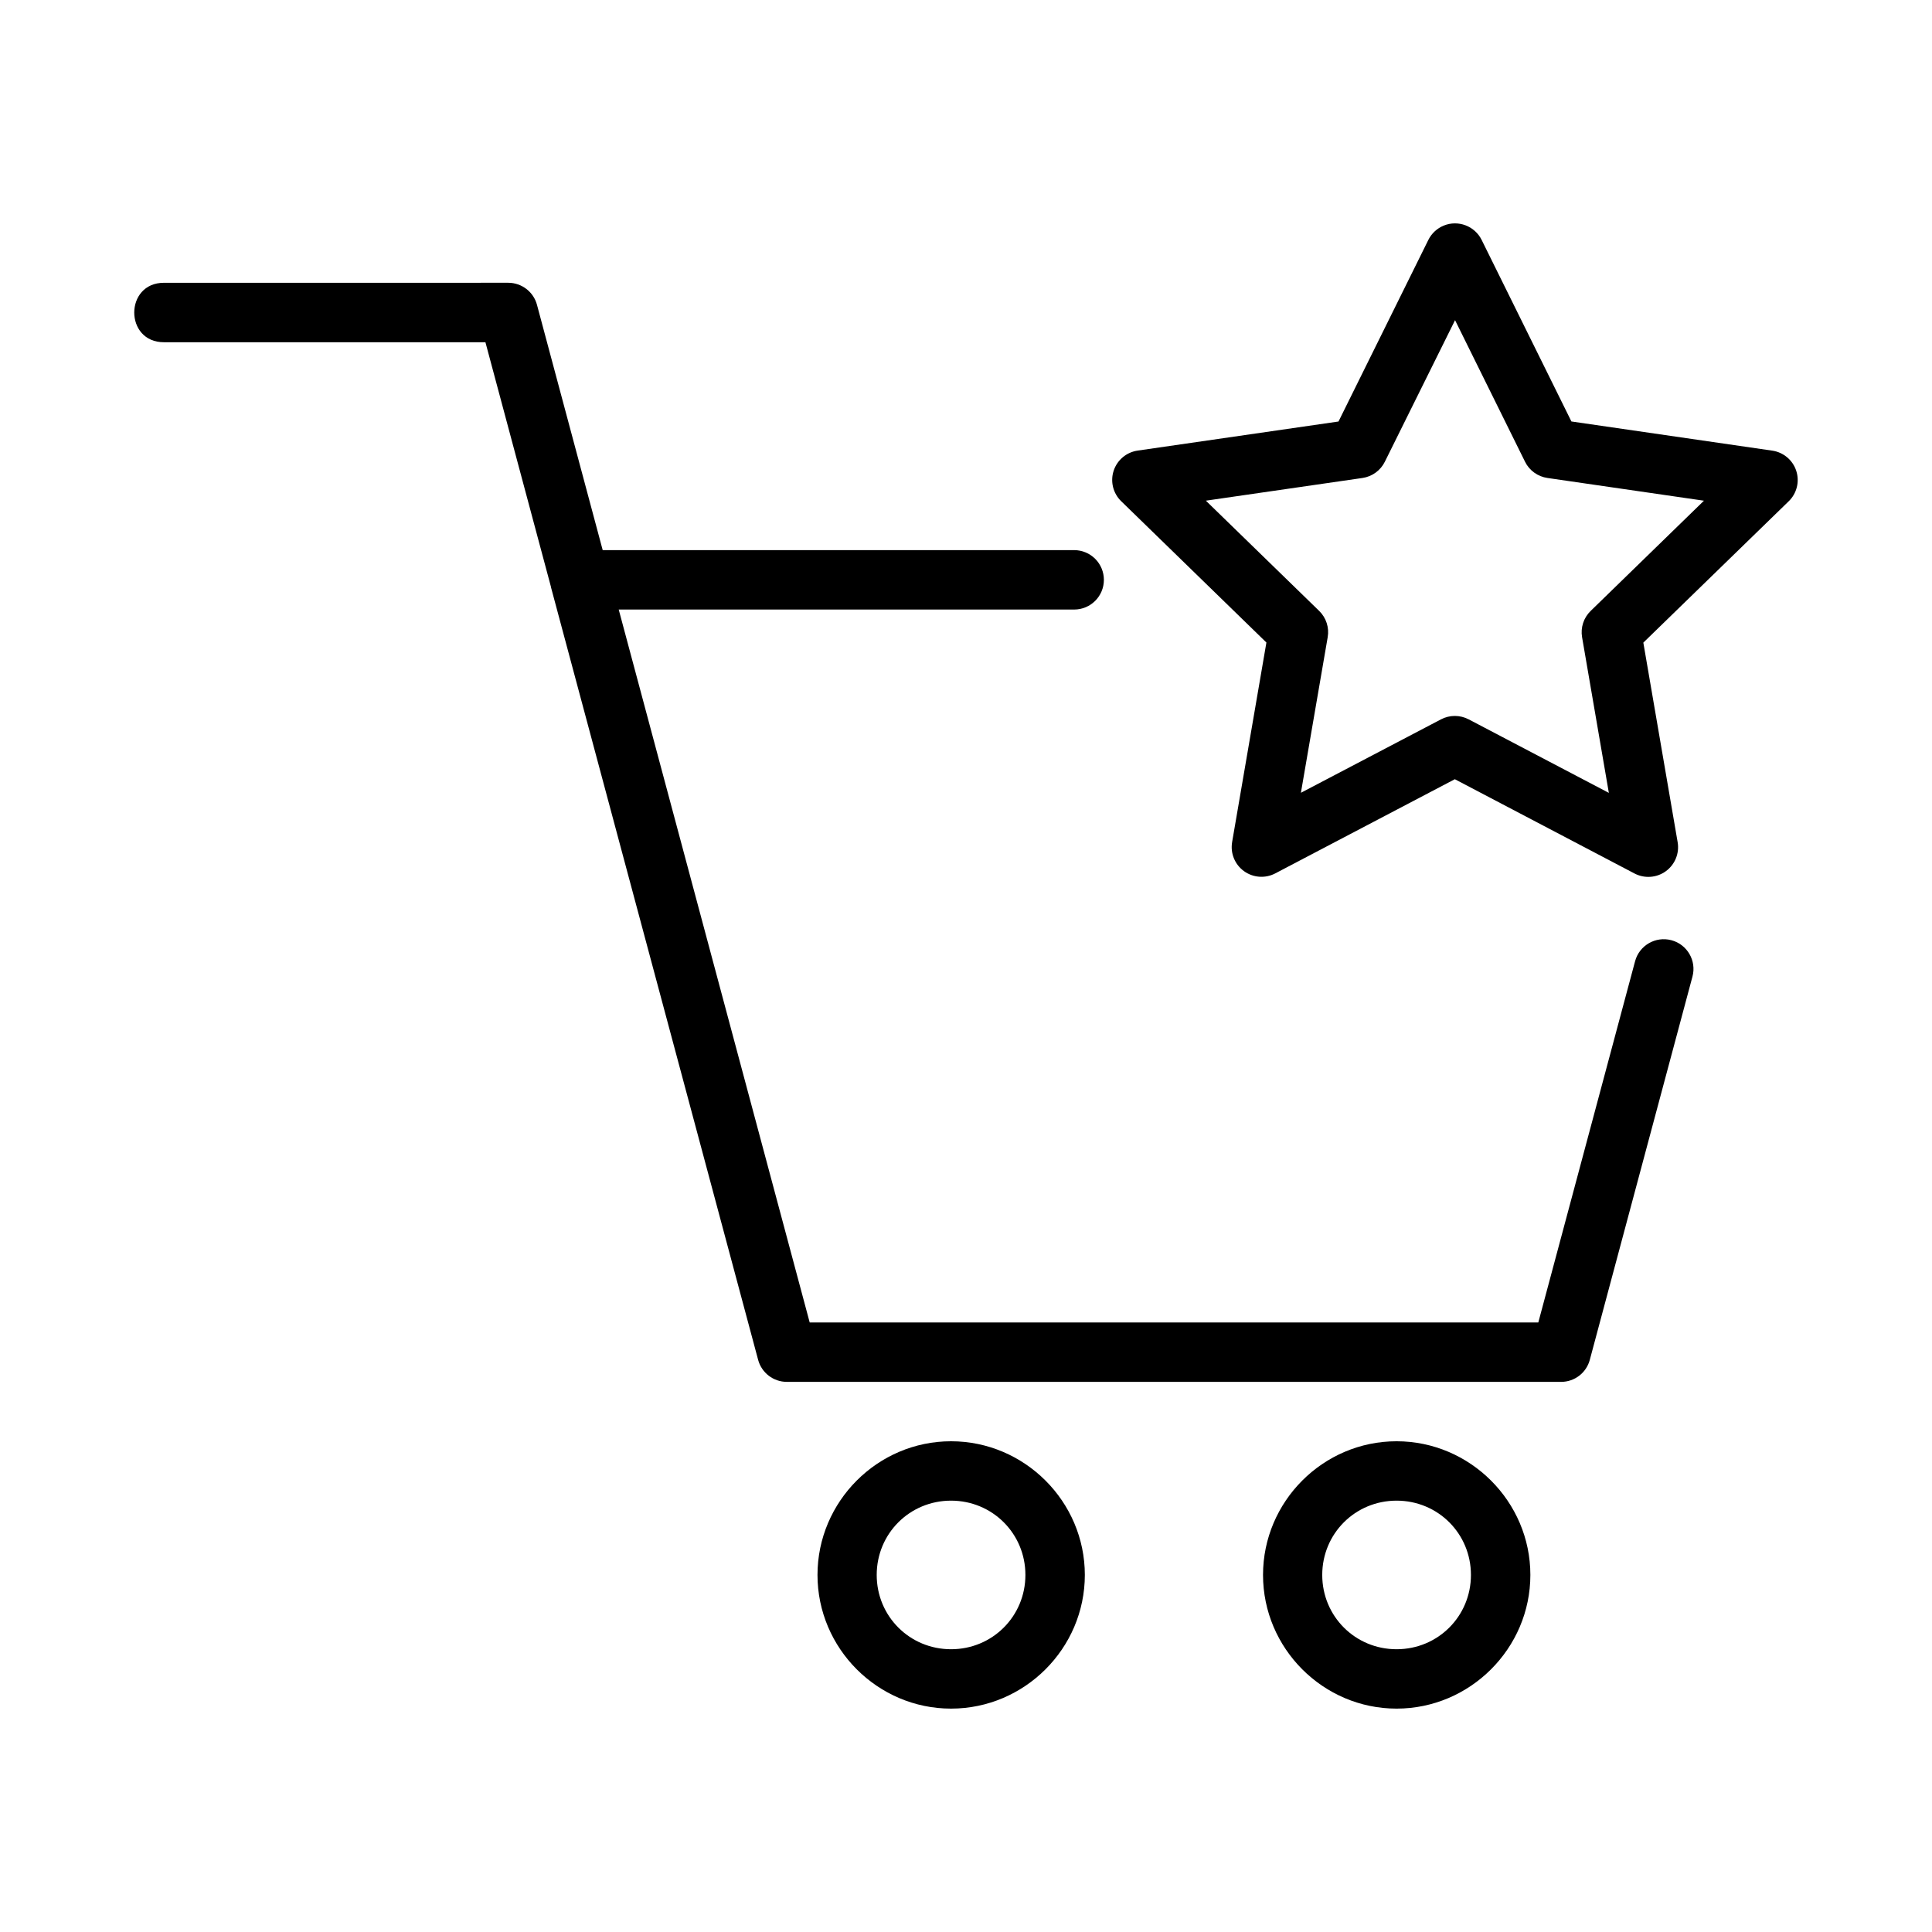
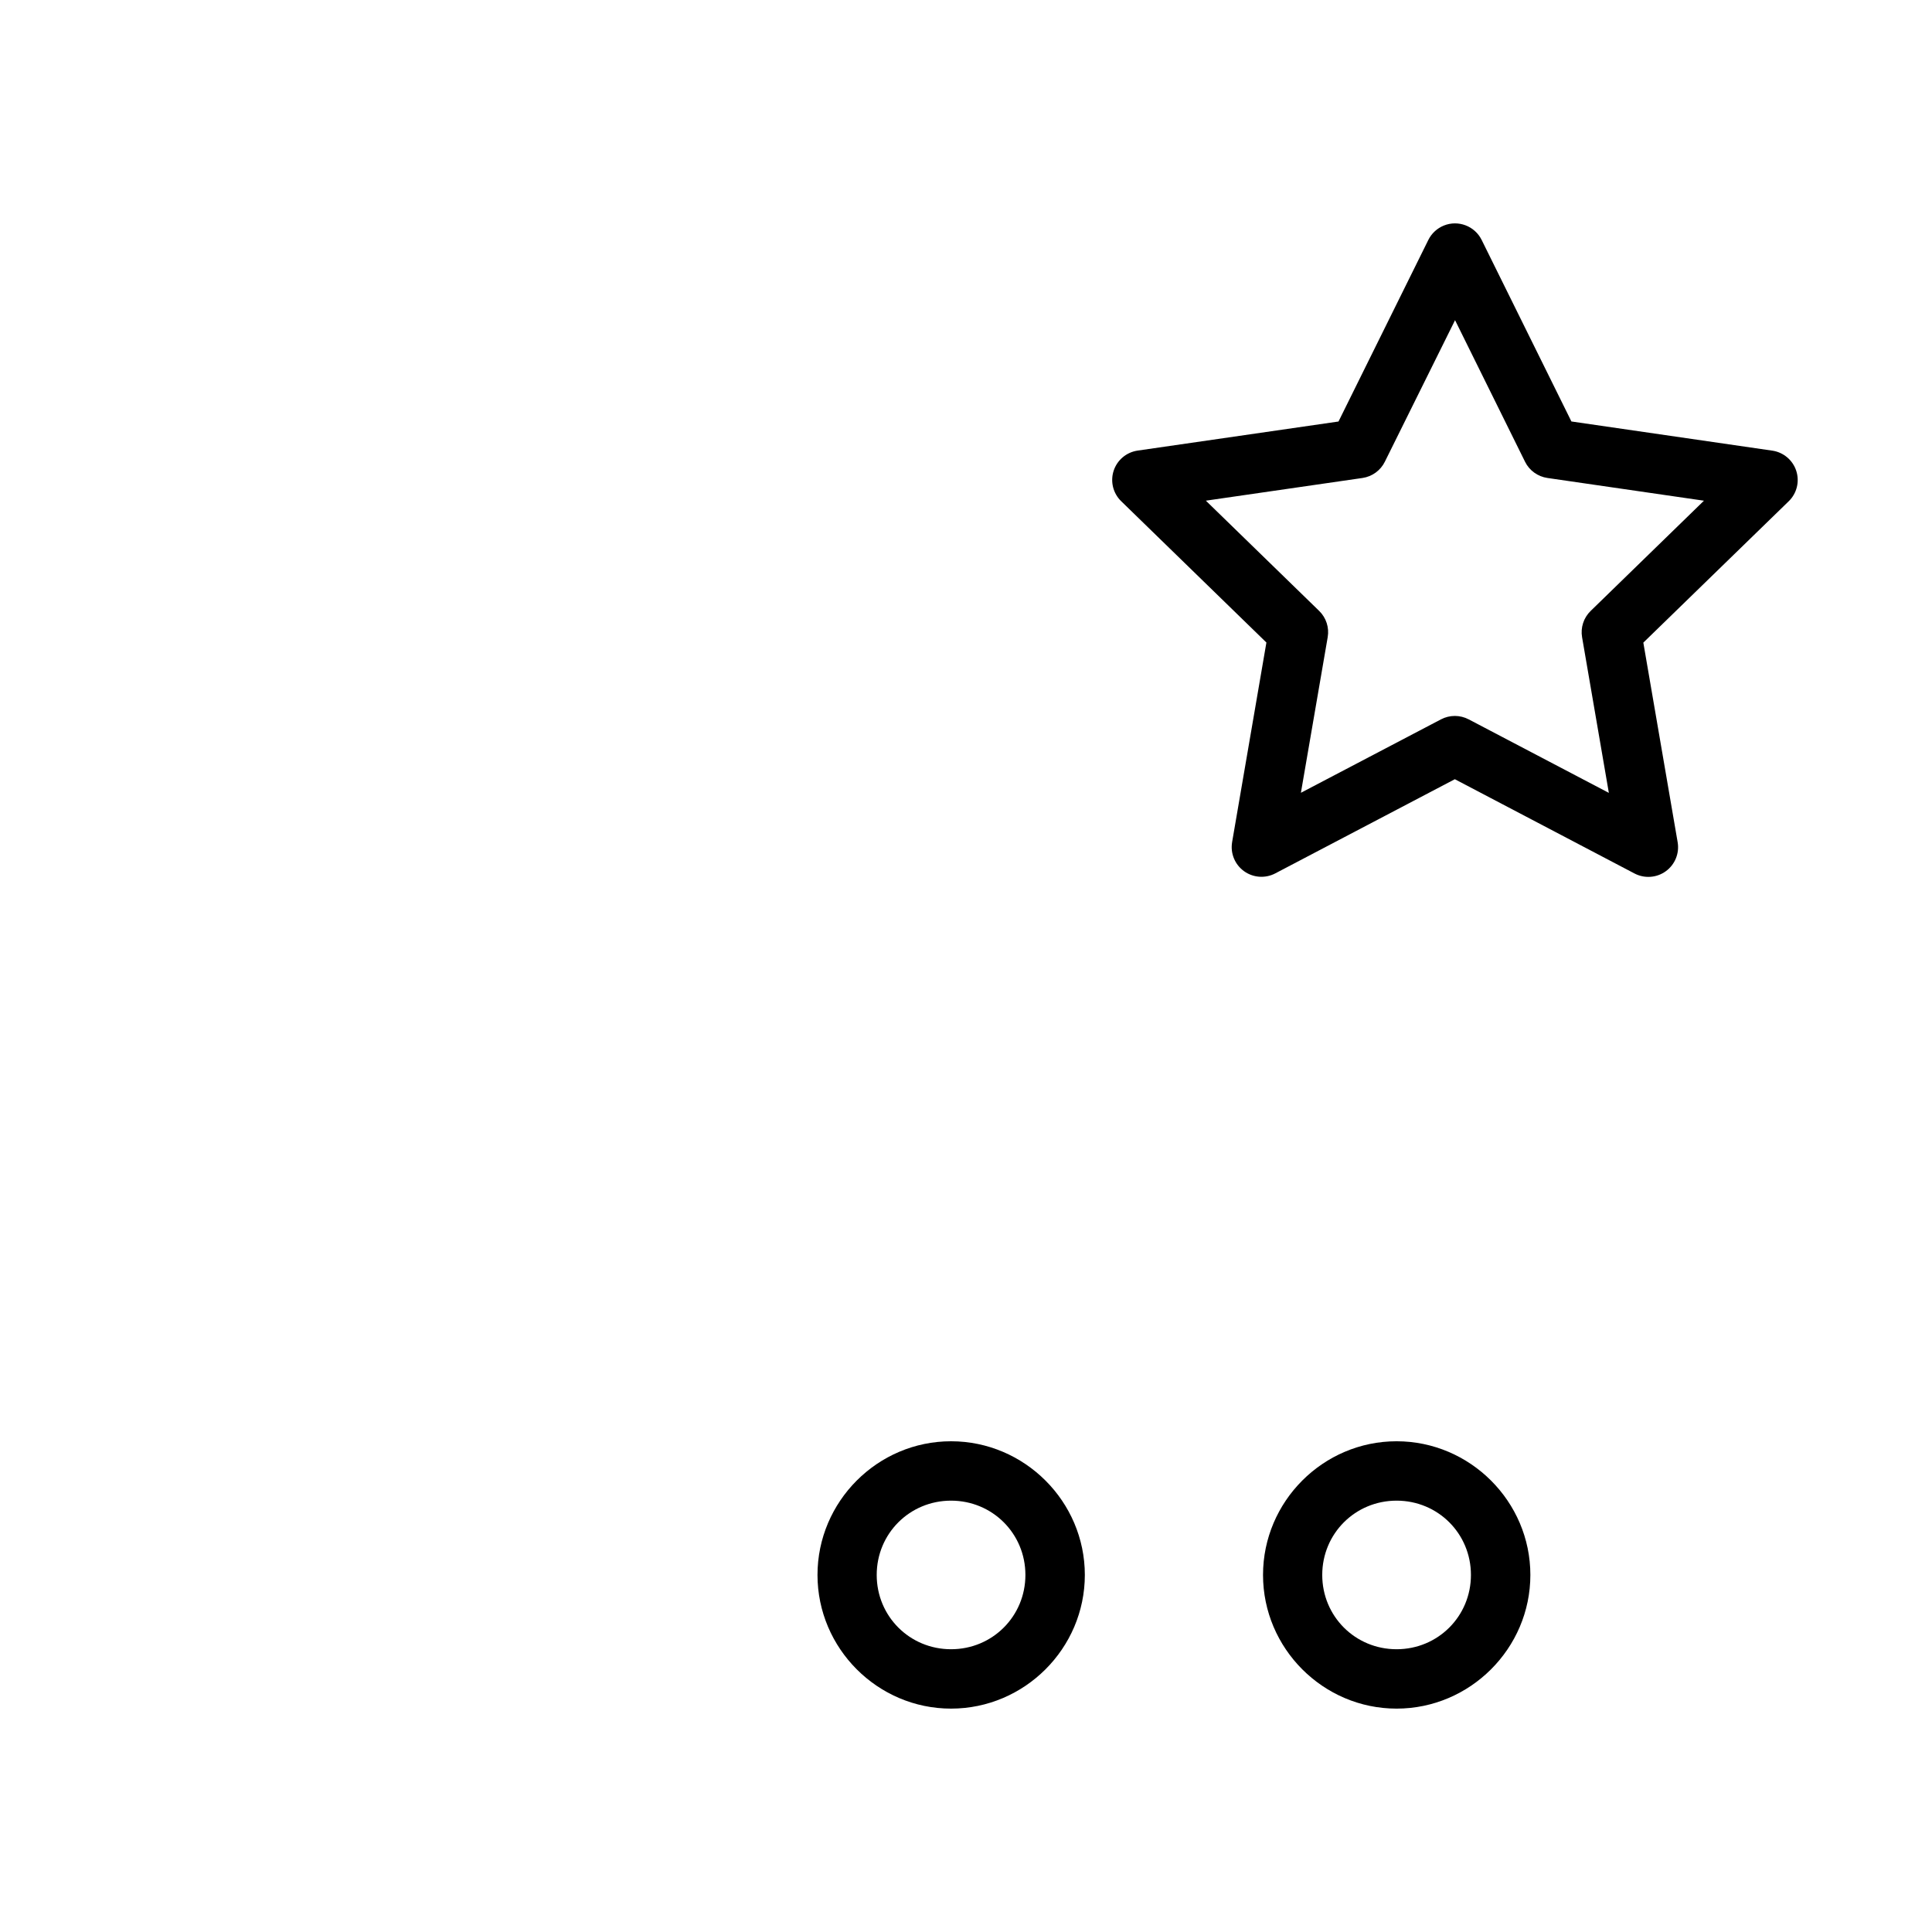
<svg xmlns="http://www.w3.org/2000/svg" fill="#000000" width="800px" height="800px" version="1.1" viewBox="144 144 512 512">
  <g>
    <path d="m396.04 525.95c-19.473 0-35.395 15.965-35.395 35.426 0 19.457 15.922 35.426 35.395 35.426s35.453-15.965 35.453-35.426c0-19.457-15.98-35.426-35.453-35.426zm0 15.738c10.965 0 19.703 8.73 19.703 19.688 0 10.953-8.738 19.688-19.703 19.688s-19.703-8.73-19.703-19.688 8.738-19.688 19.703-19.688z" />
    <path d="m514.11 525.95c-19.473 0-35.395 15.965-35.395 35.426 0 19.457 15.922 35.426 35.395 35.426 19.473 0 35.453-15.965 35.453-35.426 0-19.457-15.98-35.426-35.453-35.426zm0 15.738c10.965 0 19.703 8.73 19.703 19.688 0 10.953-8.738 19.688-19.703 19.688-10.965 0-19.703-8.73-19.703-19.688s8.738-19.688 19.703-19.688z" />
-     <path d="m187.48 218.94c-5.269-0.016-7.902 3.941-7.902 7.887 0 3.949 2.633 7.887 7.902 7.871h85.164l17.344 64.746c0.016 0.09 0.031 0.207 0.059 0.297l54.859 204.61c0.918 3.457 4.047 5.863 7.625 5.859h205.18c3.574 0 6.695-2.402 7.609-5.859l27.199-101.54c1.125-4.199-1.367-8.516-5.566-9.641s-8.516 1.367-9.641 5.566l-25.645 95.727h-193.09l-50.613-188.93h120.71-0.004c4.348 0 7.871-3.523 7.871-7.871 0-2.09-0.828-4.09-2.305-5.566-1.477-1.477-3.481-2.309-5.566-2.309h-124.95l-17.406-64.977c-0.91-3.461-4.047-5.871-7.625-5.875z" />
    <path d="m526.62 203.78c-1.785 0.727-3.238 2.078-4.094 3.801l-23.809 48.125-53.215 7.703h0.004c-2.969 0.422-5.441 2.492-6.375 5.34-0.93 2.848-0.16 5.977 1.984 8.066l38.496 37.461-9.086 52.887 0.004 0.004c-0.508 2.949 0.707 5.93 3.133 7.691 2.43 1.758 5.644 1.992 8.301 0.598l47.586-24.957 47.594 24.973c2.656 1.402 5.887 1.176 8.32-0.59s3.648-4.758 3.129-7.715l-9.09-52.863 38.523-37.461h0.004c2.152-2.09 2.926-5.223 1.996-8.074-0.93-2.848-3.406-4.926-6.379-5.348l-53.203-7.727-23.789-48.113v0.004c-1.828-3.699-6.211-5.359-10.035-3.805zm2.984 25.07 18.547 37.516h-0.004c1.148 2.32 3.371 3.93 5.941 4.301l41.477 6.023-30.035 29.223c-1.855 1.809-2.699 4.41-2.262 6.957l7.094 41.25-37.137-19.48v0.004c-2.293-1.211-5.039-1.215-7.34-0.012l-37.133 19.465 7.102-41.242c0.438-2.543-0.402-5.141-2.25-6.945l-30.039-29.227 41.523-6.016c2.559-0.383 4.769-1.988 5.91-4.305z" />
  </g>
</svg>